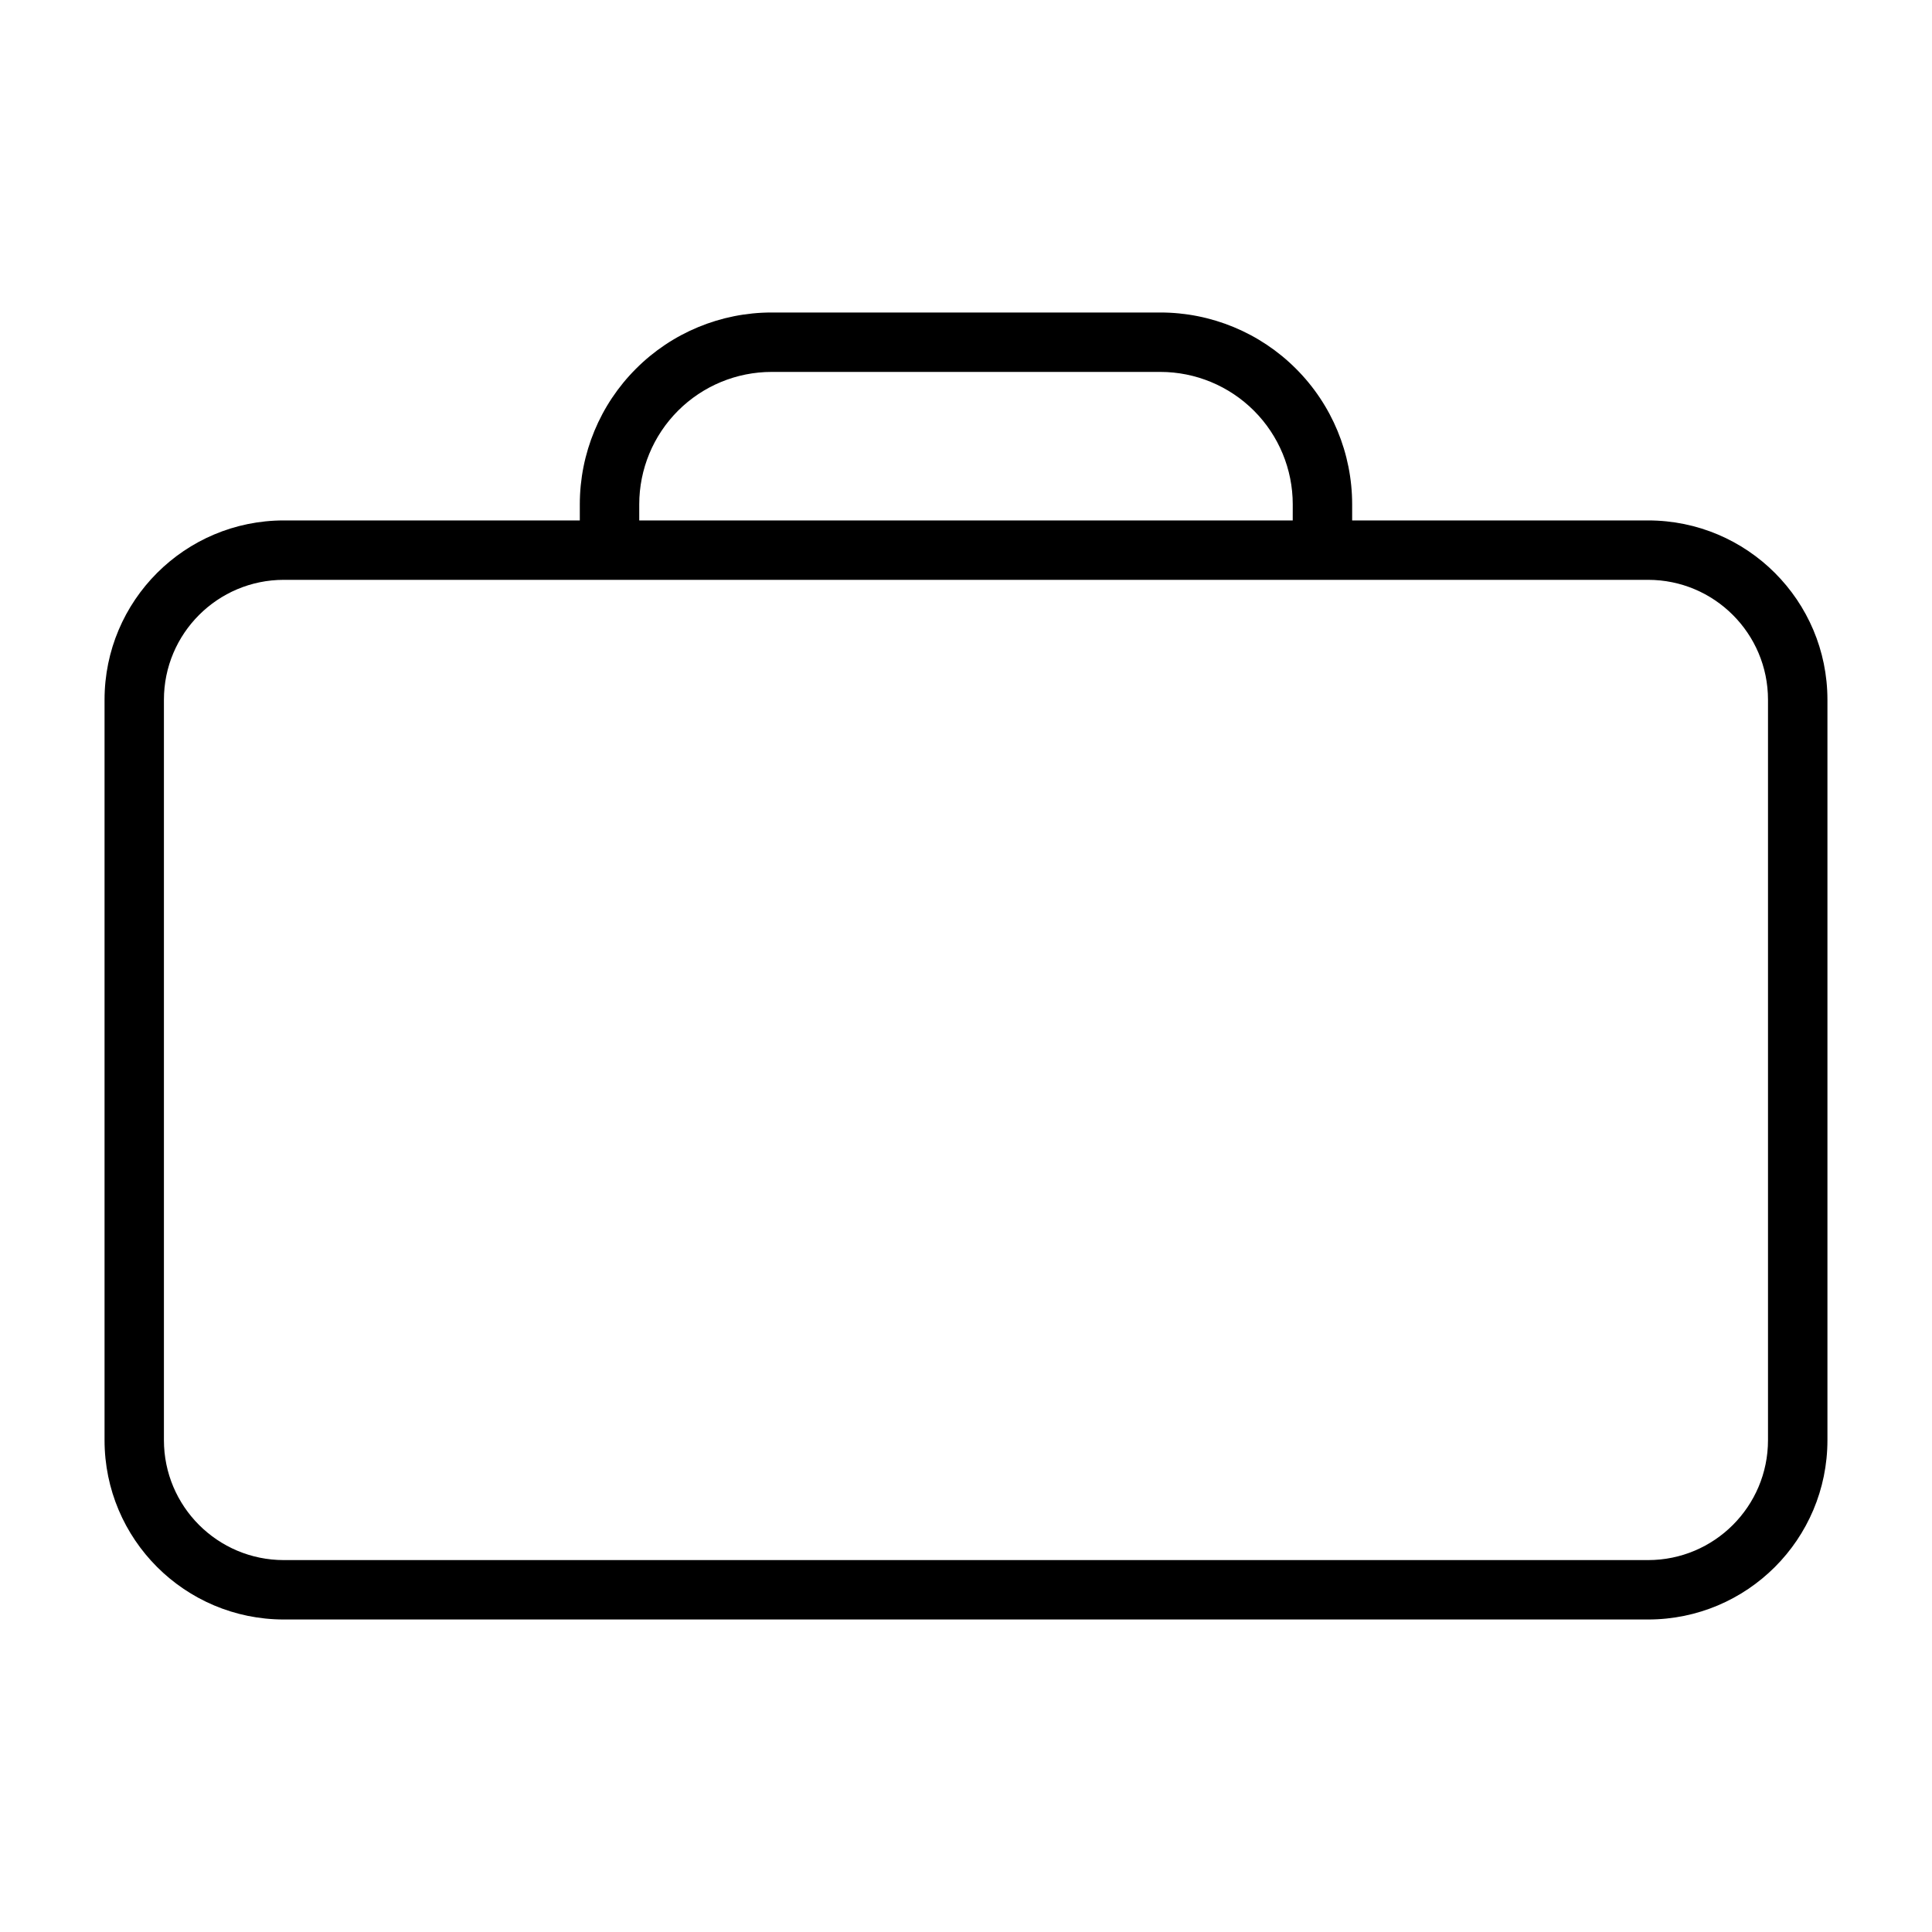
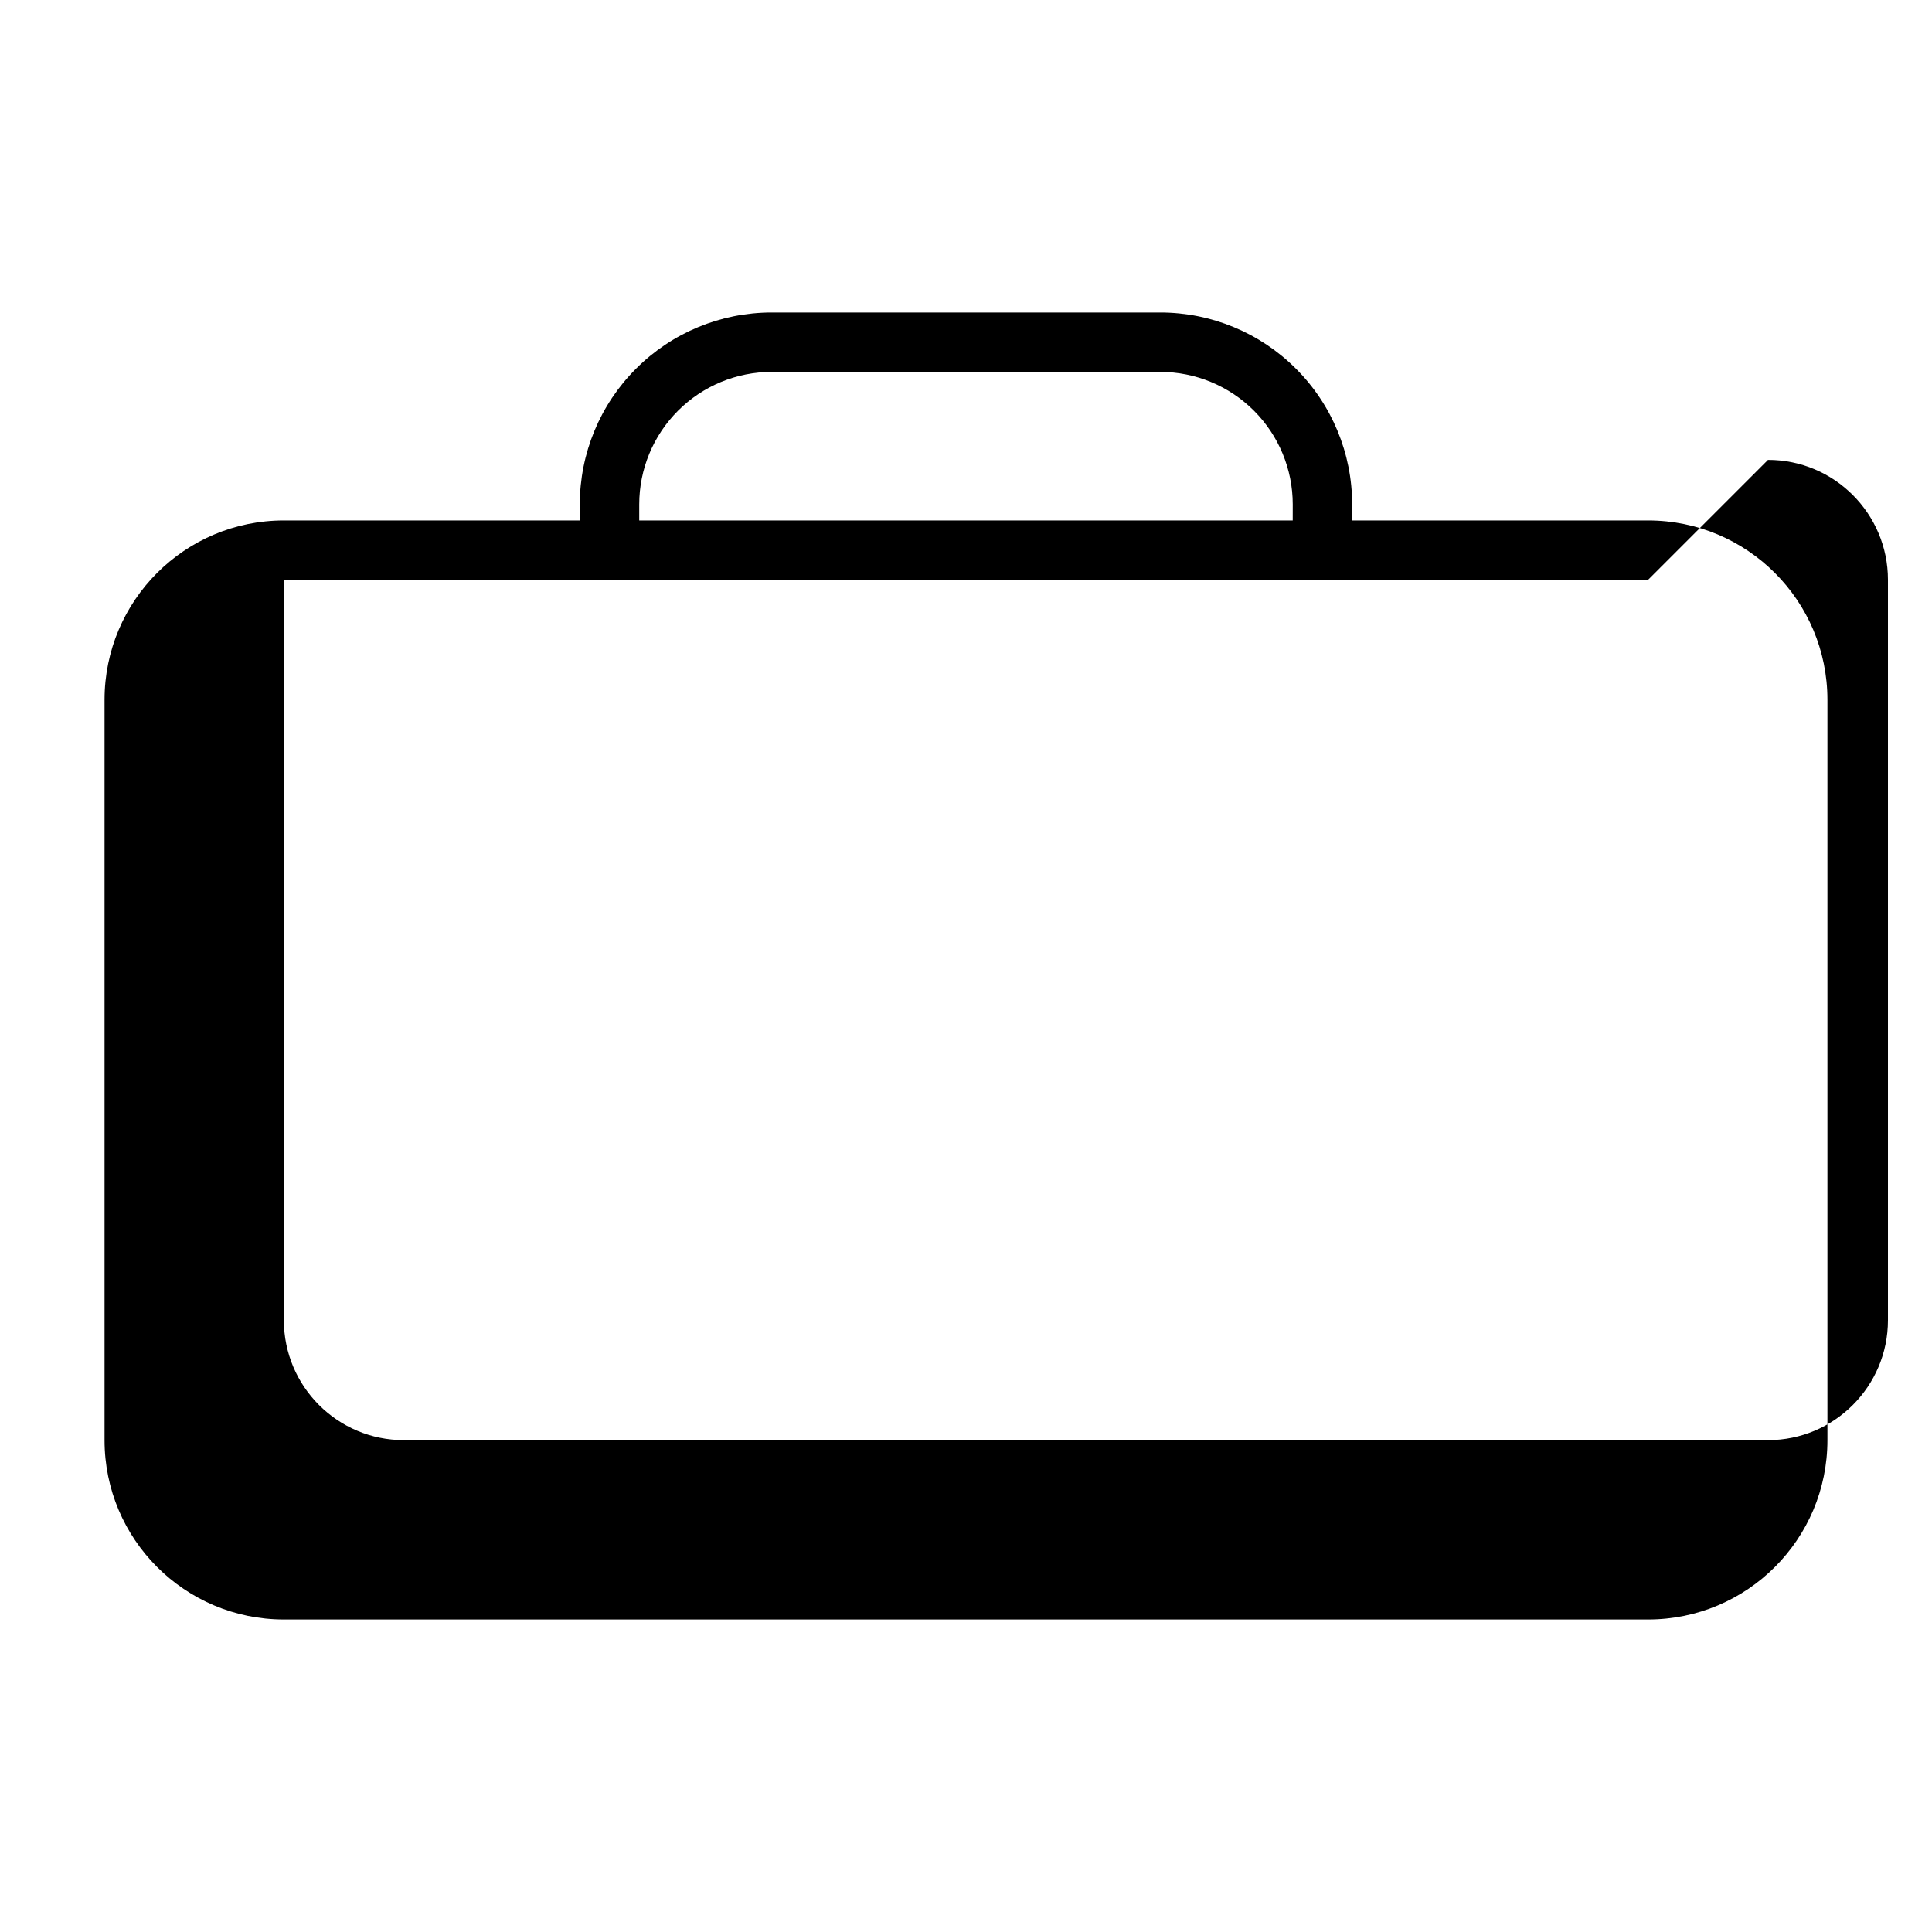
<svg xmlns="http://www.w3.org/2000/svg" fill="#000000" width="800px" height="800px" version="1.1" viewBox="144 144 512 512">
-   <path d="m297.66 281.92h-78.422c-26.262 0-47.531 21.27-47.531 47.531v196.2c0 26.262 21.27 47.531 47.531 47.531h361.52c26.262 0 47.531-21.27 47.531-47.531v-196.2c0-26.262-21.27-47.531-47.531-47.531h-78.422v-4.266c0-13.477-5.352-26.418-14.895-35.945-9.523-9.539-22.465-14.895-35.945-14.895h-103c-13.477 0-26.418 5.352-35.945 14.895-9.539 9.523-14.895 22.465-14.895 35.945v4.266zm283.09 15.742h-361.52c-17.555 0-31.789 14.234-31.789 31.789v196.2c0 17.555 14.234 31.789 31.789 31.789h361.52c17.555 0 31.789-14.234 31.789-31.789v-196.2c0-17.555-14.234-31.789-31.789-31.789zm-94.164-15.742h-173.18v-4.266c0-9.305 3.699-18.23 10.281-24.812 6.582-6.582 15.508-10.281 24.812-10.281h103c9.305 0 18.23 3.699 24.812 10.281 6.582 6.582 10.281 15.508 10.281 24.812z" fill-rule="evenodd" />
+   <path d="m297.66 281.92h-78.422c-26.262 0-47.531 21.27-47.531 47.531v196.2c0 26.262 21.27 47.531 47.531 47.531h361.52c26.262 0 47.531-21.27 47.531-47.531v-196.2c0-26.262-21.27-47.531-47.531-47.531h-78.422v-4.266c0-13.477-5.352-26.418-14.895-35.945-9.523-9.539-22.465-14.895-35.945-14.895h-103c-13.477 0-26.418 5.352-35.945 14.895-9.539 9.523-14.895 22.465-14.895 35.945v4.266zm283.09 15.742h-361.52v196.2c0 17.555 14.234 31.789 31.789 31.789h361.52c17.555 0 31.789-14.234 31.789-31.789v-196.2c0-17.555-14.234-31.789-31.789-31.789zm-94.164-15.742h-173.18v-4.266c0-9.305 3.699-18.23 10.281-24.812 6.582-6.582 15.508-10.281 24.812-10.281h103c9.305 0 18.23 3.699 24.812 10.281 6.582 6.582 10.281 15.508 10.281 24.812z" fill-rule="evenodd" />
</svg>